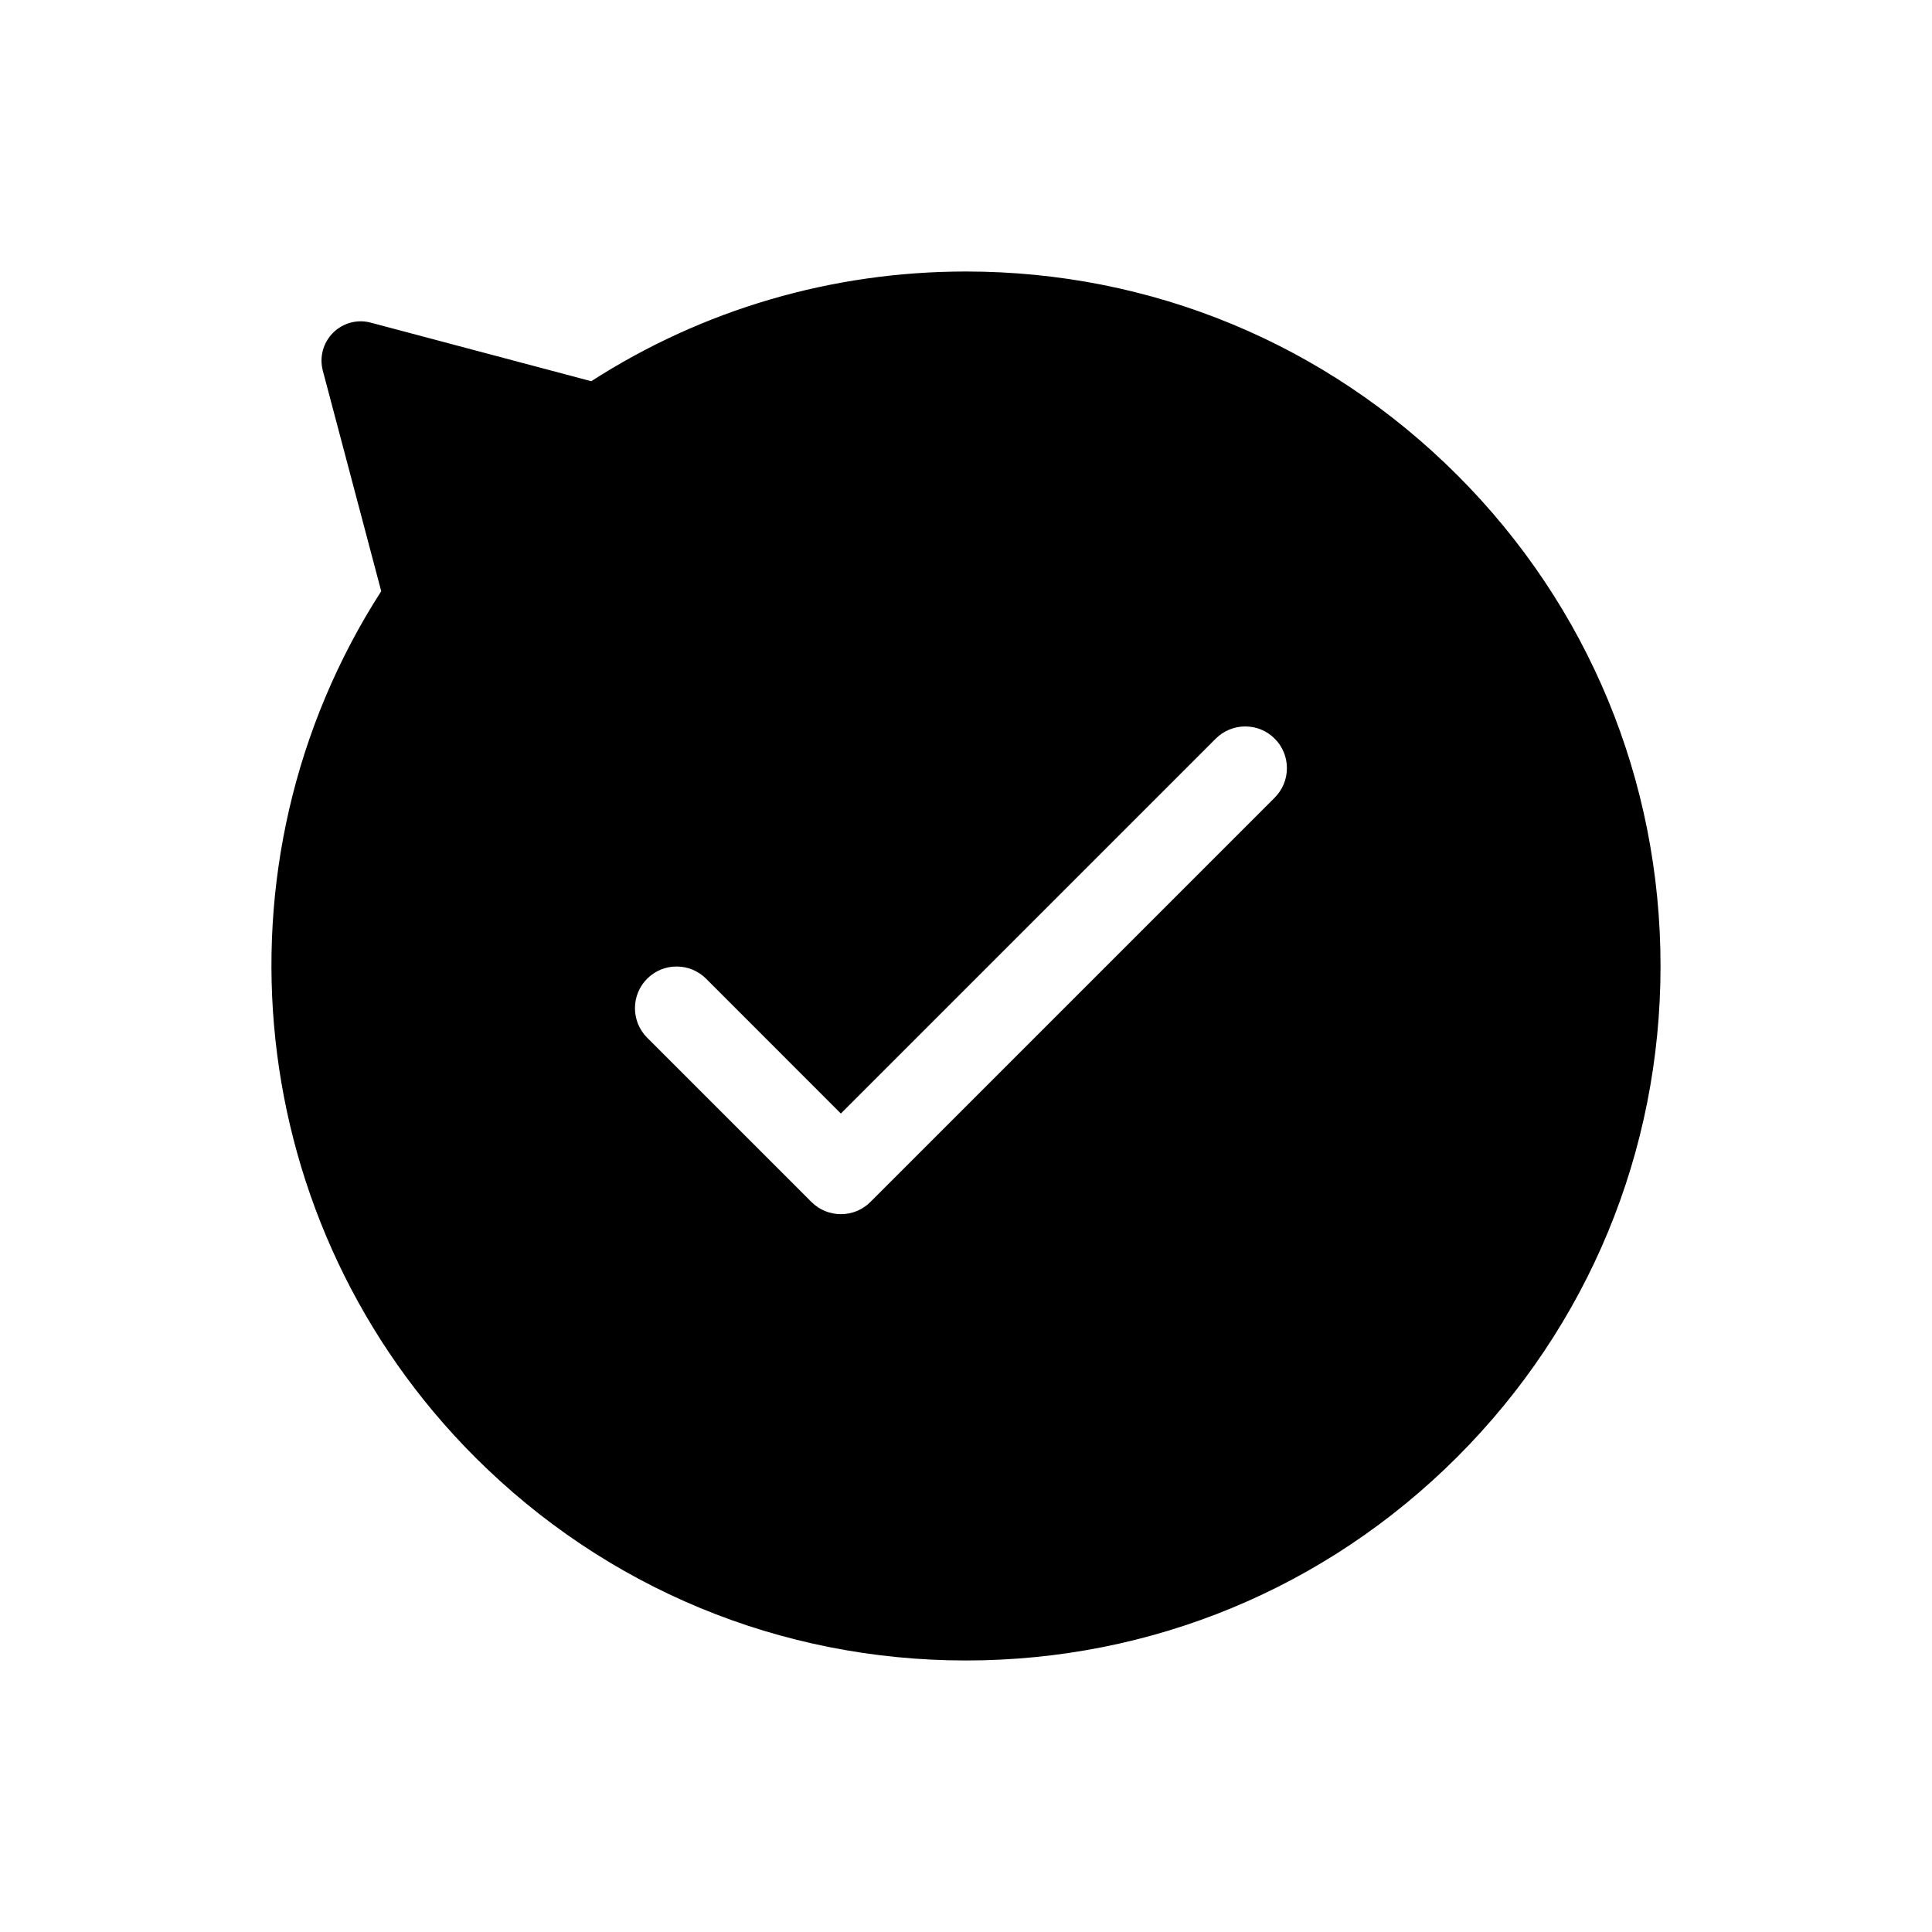
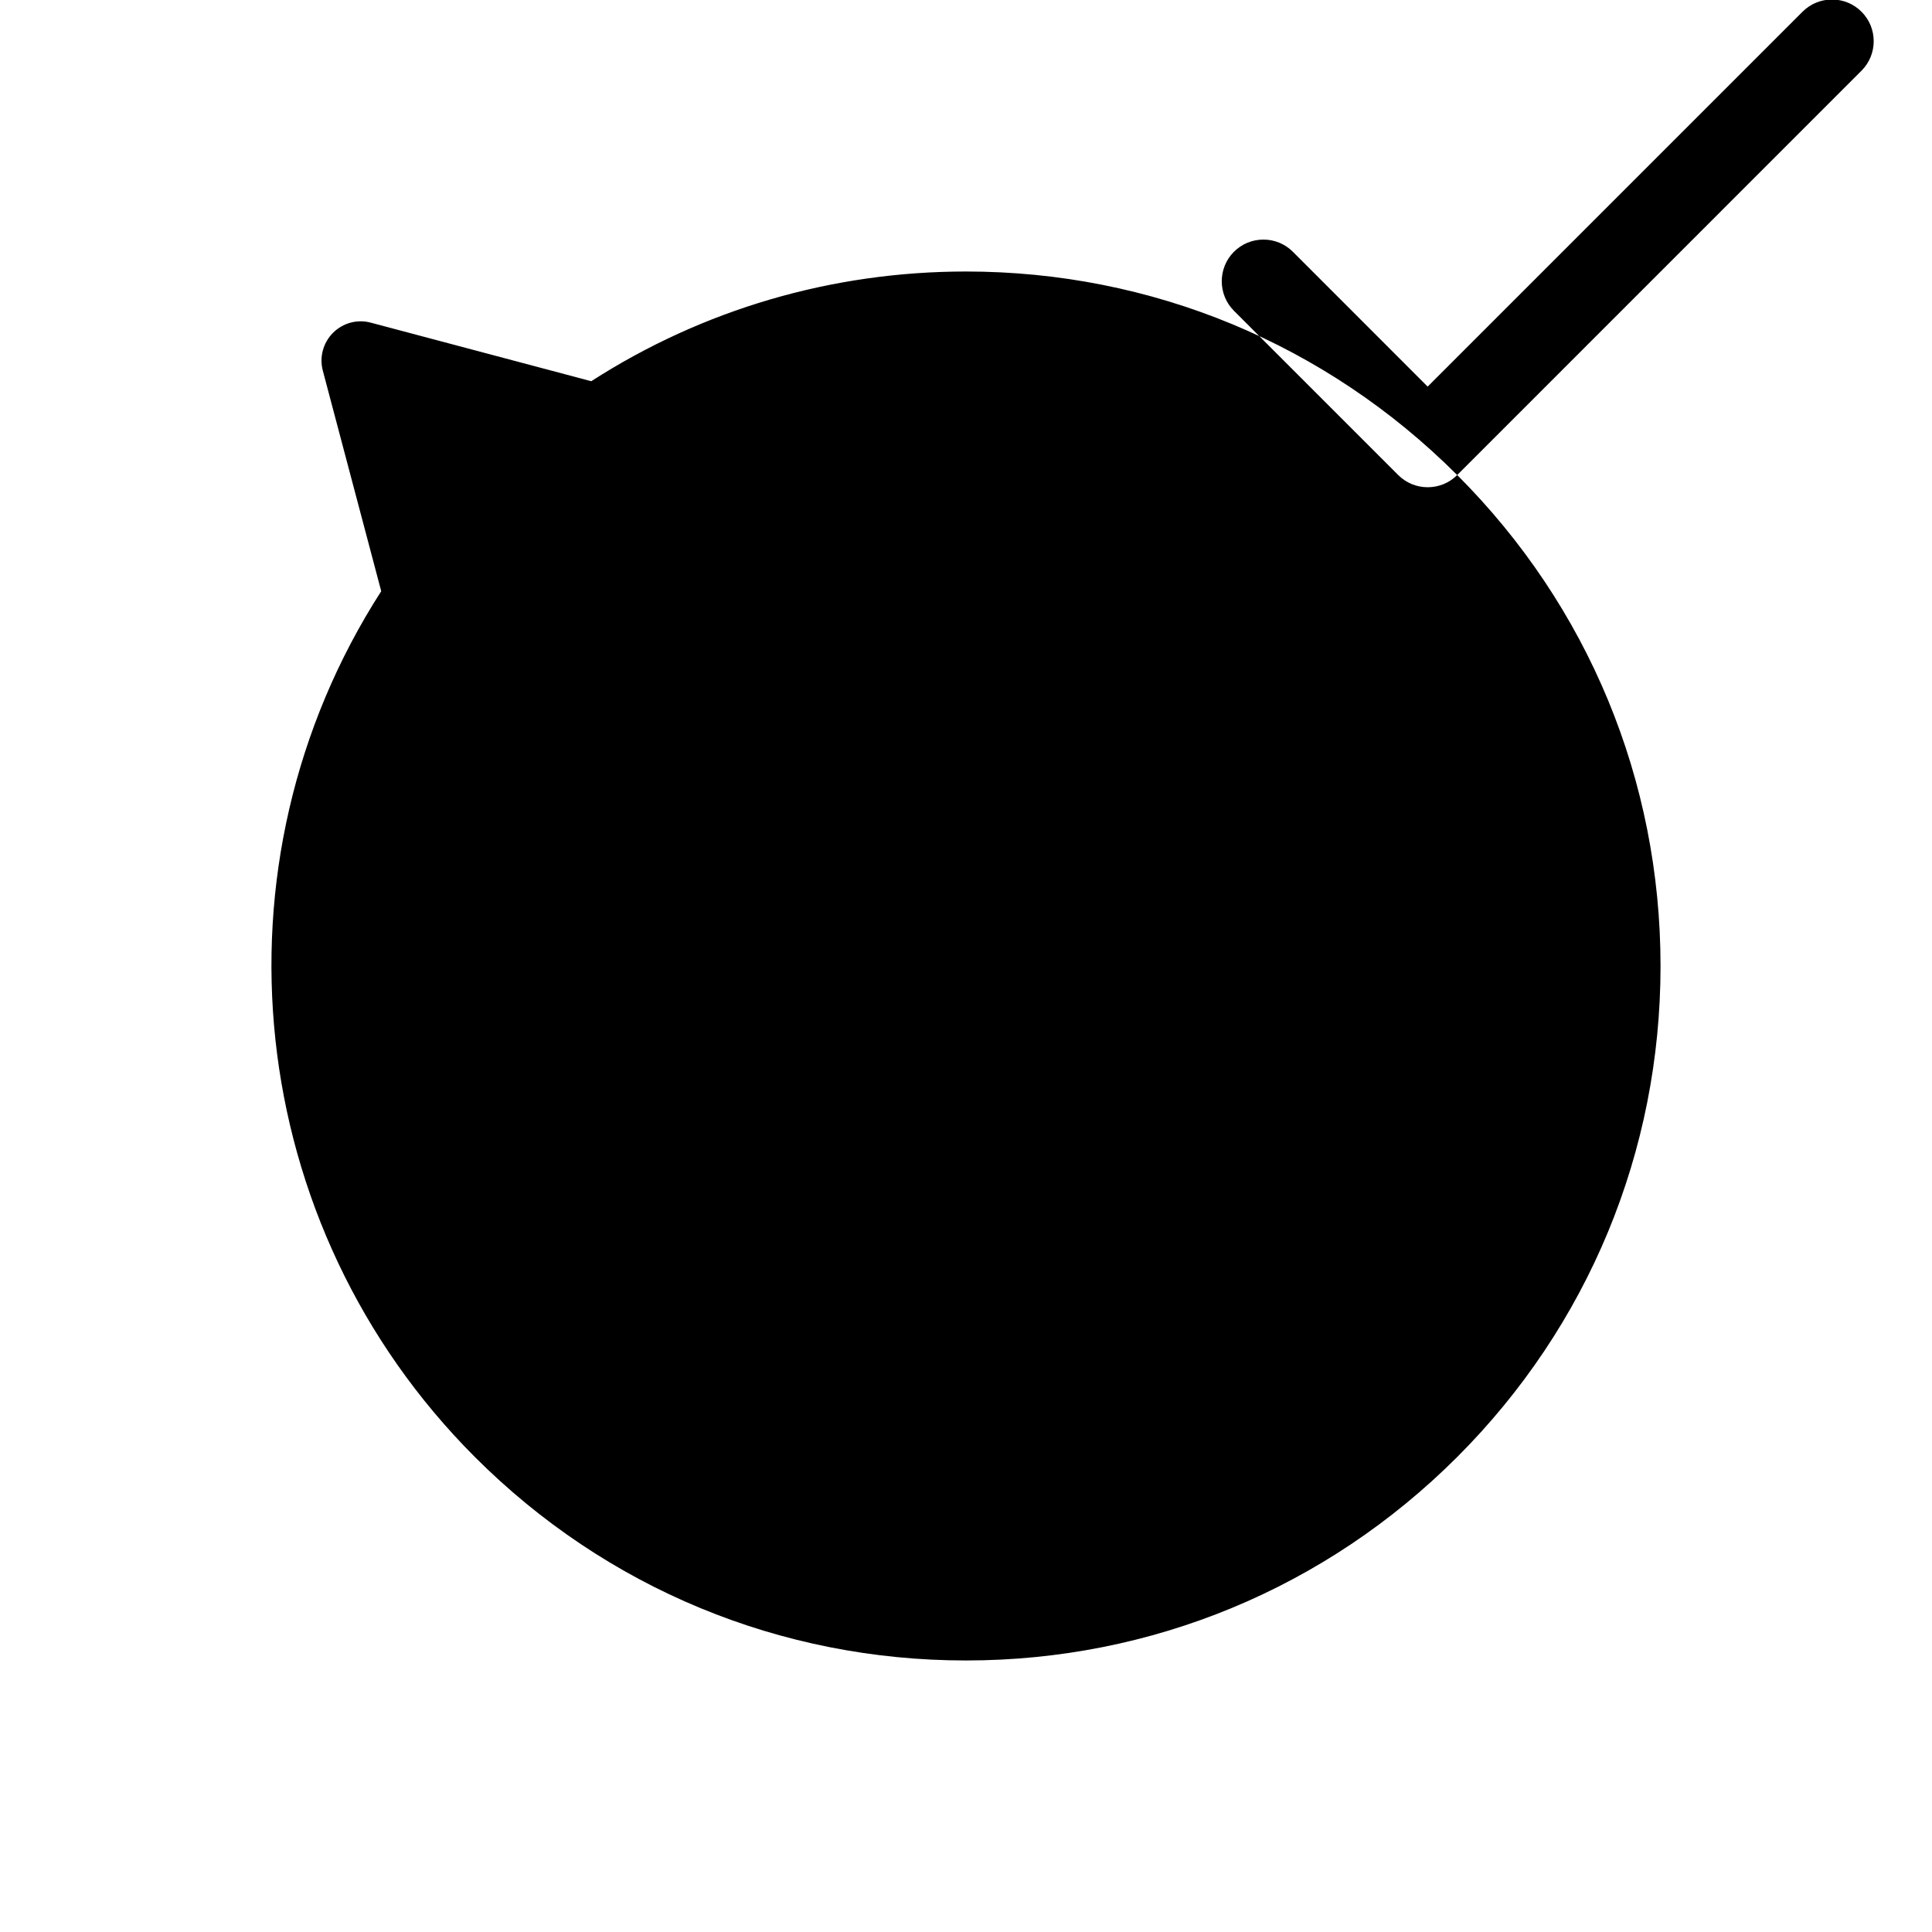
<svg xmlns="http://www.w3.org/2000/svg" fill="#000000" width="800px" height="800px" version="1.1" viewBox="144 144 512 512">
-   <path d="m530.17 269.89c-34.777-34.781-81.012-53.938-130.18-53.938-35.477 0-69.707 10.035-99.305 29.074l-58.41-15.516c-3.594-0.973-7.406 0.074-10.02 2.691-2.625 2.621-3.652 6.438-2.707 10.016l15.48 58.457c-46.578 72.414-36.461 168.18 24.863 229.49 34.742 34.742 80.953 53.879 130.1 53.879 49.168 0 95.402-19.156 130.18-53.918 34.746-34.758 53.887-80.969 53.887-130.12 0-49.16-19.137-95.371-53.887-130.12zm-48.355 85.492-107.15 107.15c-2.09 2.09-4.867 3.234-7.82 3.234-2.941 0-5.719-1.148-7.809-3.234l-43.539-43.535c-4.301-4.312-4.301-11.316 0-15.629 2.098-2.086 4.863-3.234 7.812-3.234 2.953 0 5.723 1.148 7.812 3.234l35.719 35.73 99.348-99.348c2.098-2.09 4.867-3.234 7.812-3.234 2.953 0 5.727 1.148 7.812 3.234 4.312 4.305 4.312 11.32 0 15.629z" />
+   <path d="m530.17 269.89c-34.777-34.781-81.012-53.938-130.18-53.938-35.477 0-69.707 10.035-99.305 29.074l-58.41-15.516c-3.594-0.973-7.406 0.074-10.02 2.691-2.625 2.621-3.652 6.438-2.707 10.016l15.48 58.457c-46.578 72.414-36.461 168.18 24.863 229.49 34.742 34.742 80.953 53.879 130.1 53.879 49.168 0 95.402-19.156 130.18-53.918 34.746-34.758 53.887-80.969 53.887-130.12 0-49.16-19.137-95.371-53.887-130.12zc-2.09 2.09-4.867 3.234-7.82 3.234-2.941 0-5.719-1.148-7.809-3.234l-43.539-43.535c-4.301-4.312-4.301-11.316 0-15.629 2.098-2.086 4.863-3.234 7.812-3.234 2.953 0 5.723 1.148 7.812 3.234l35.719 35.73 99.348-99.348c2.098-2.09 4.867-3.234 7.812-3.234 2.953 0 5.727 1.148 7.812 3.234 4.312 4.305 4.312 11.32 0 15.629z" />
</svg>